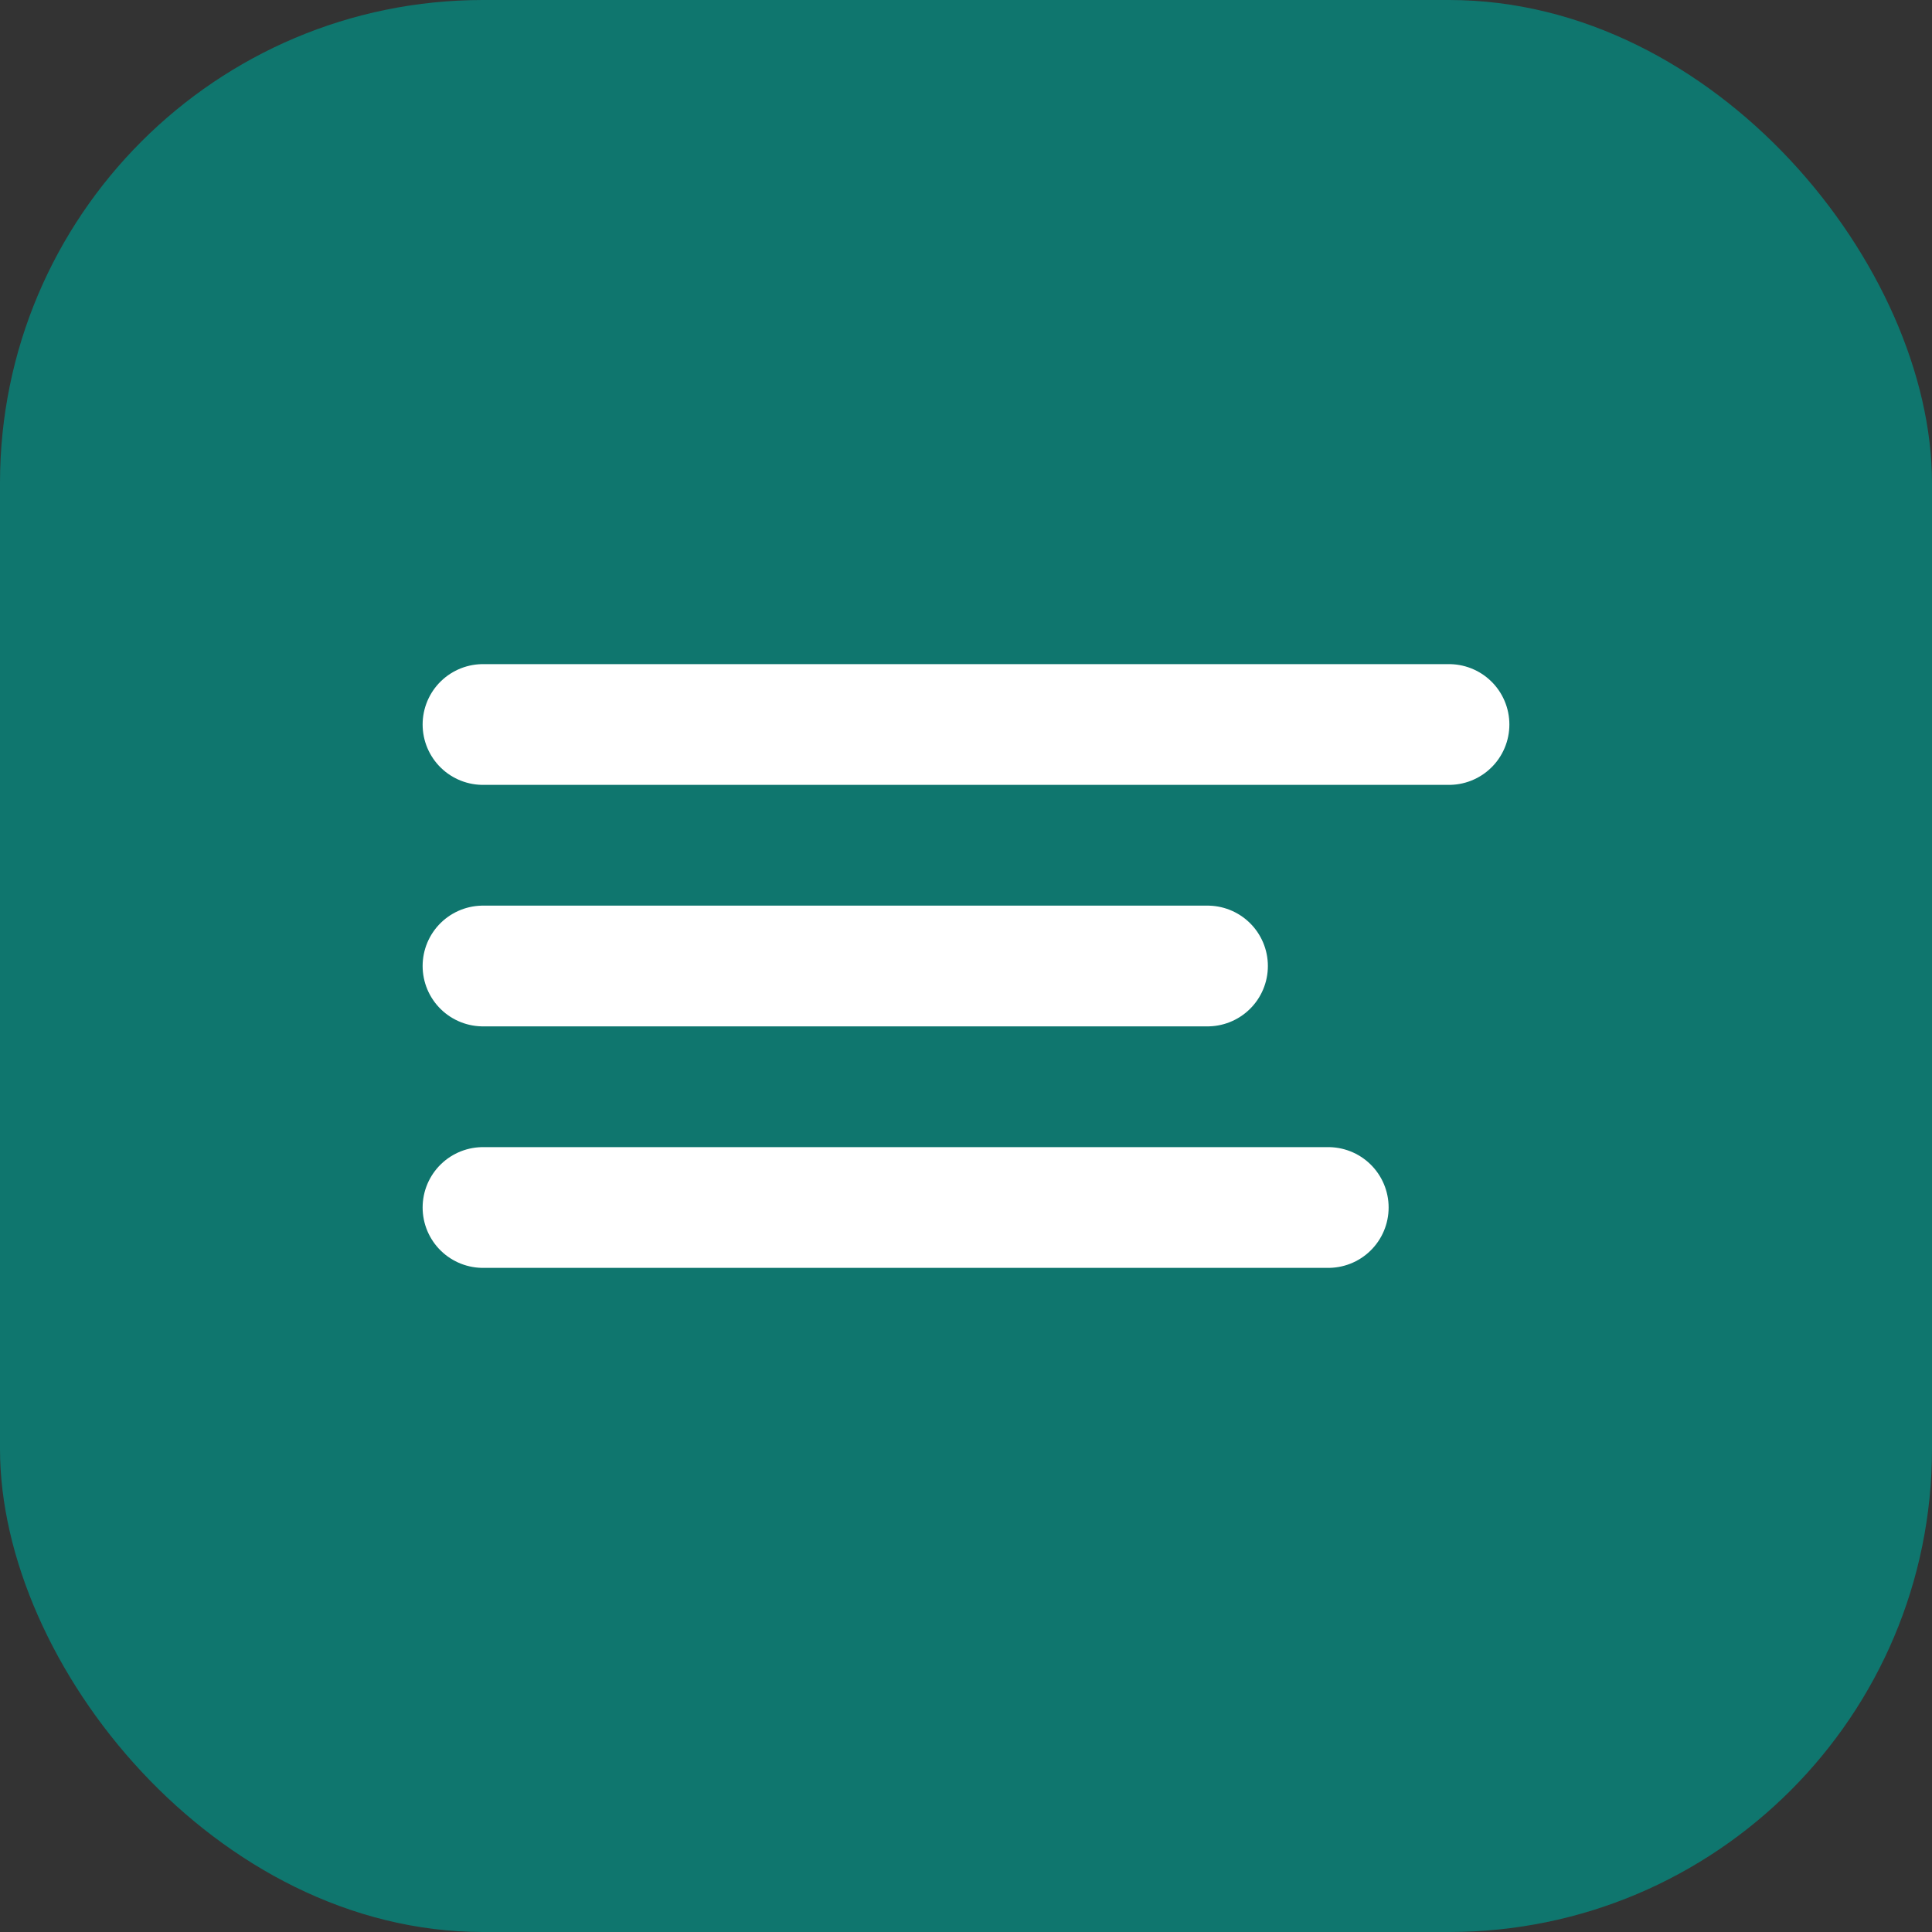
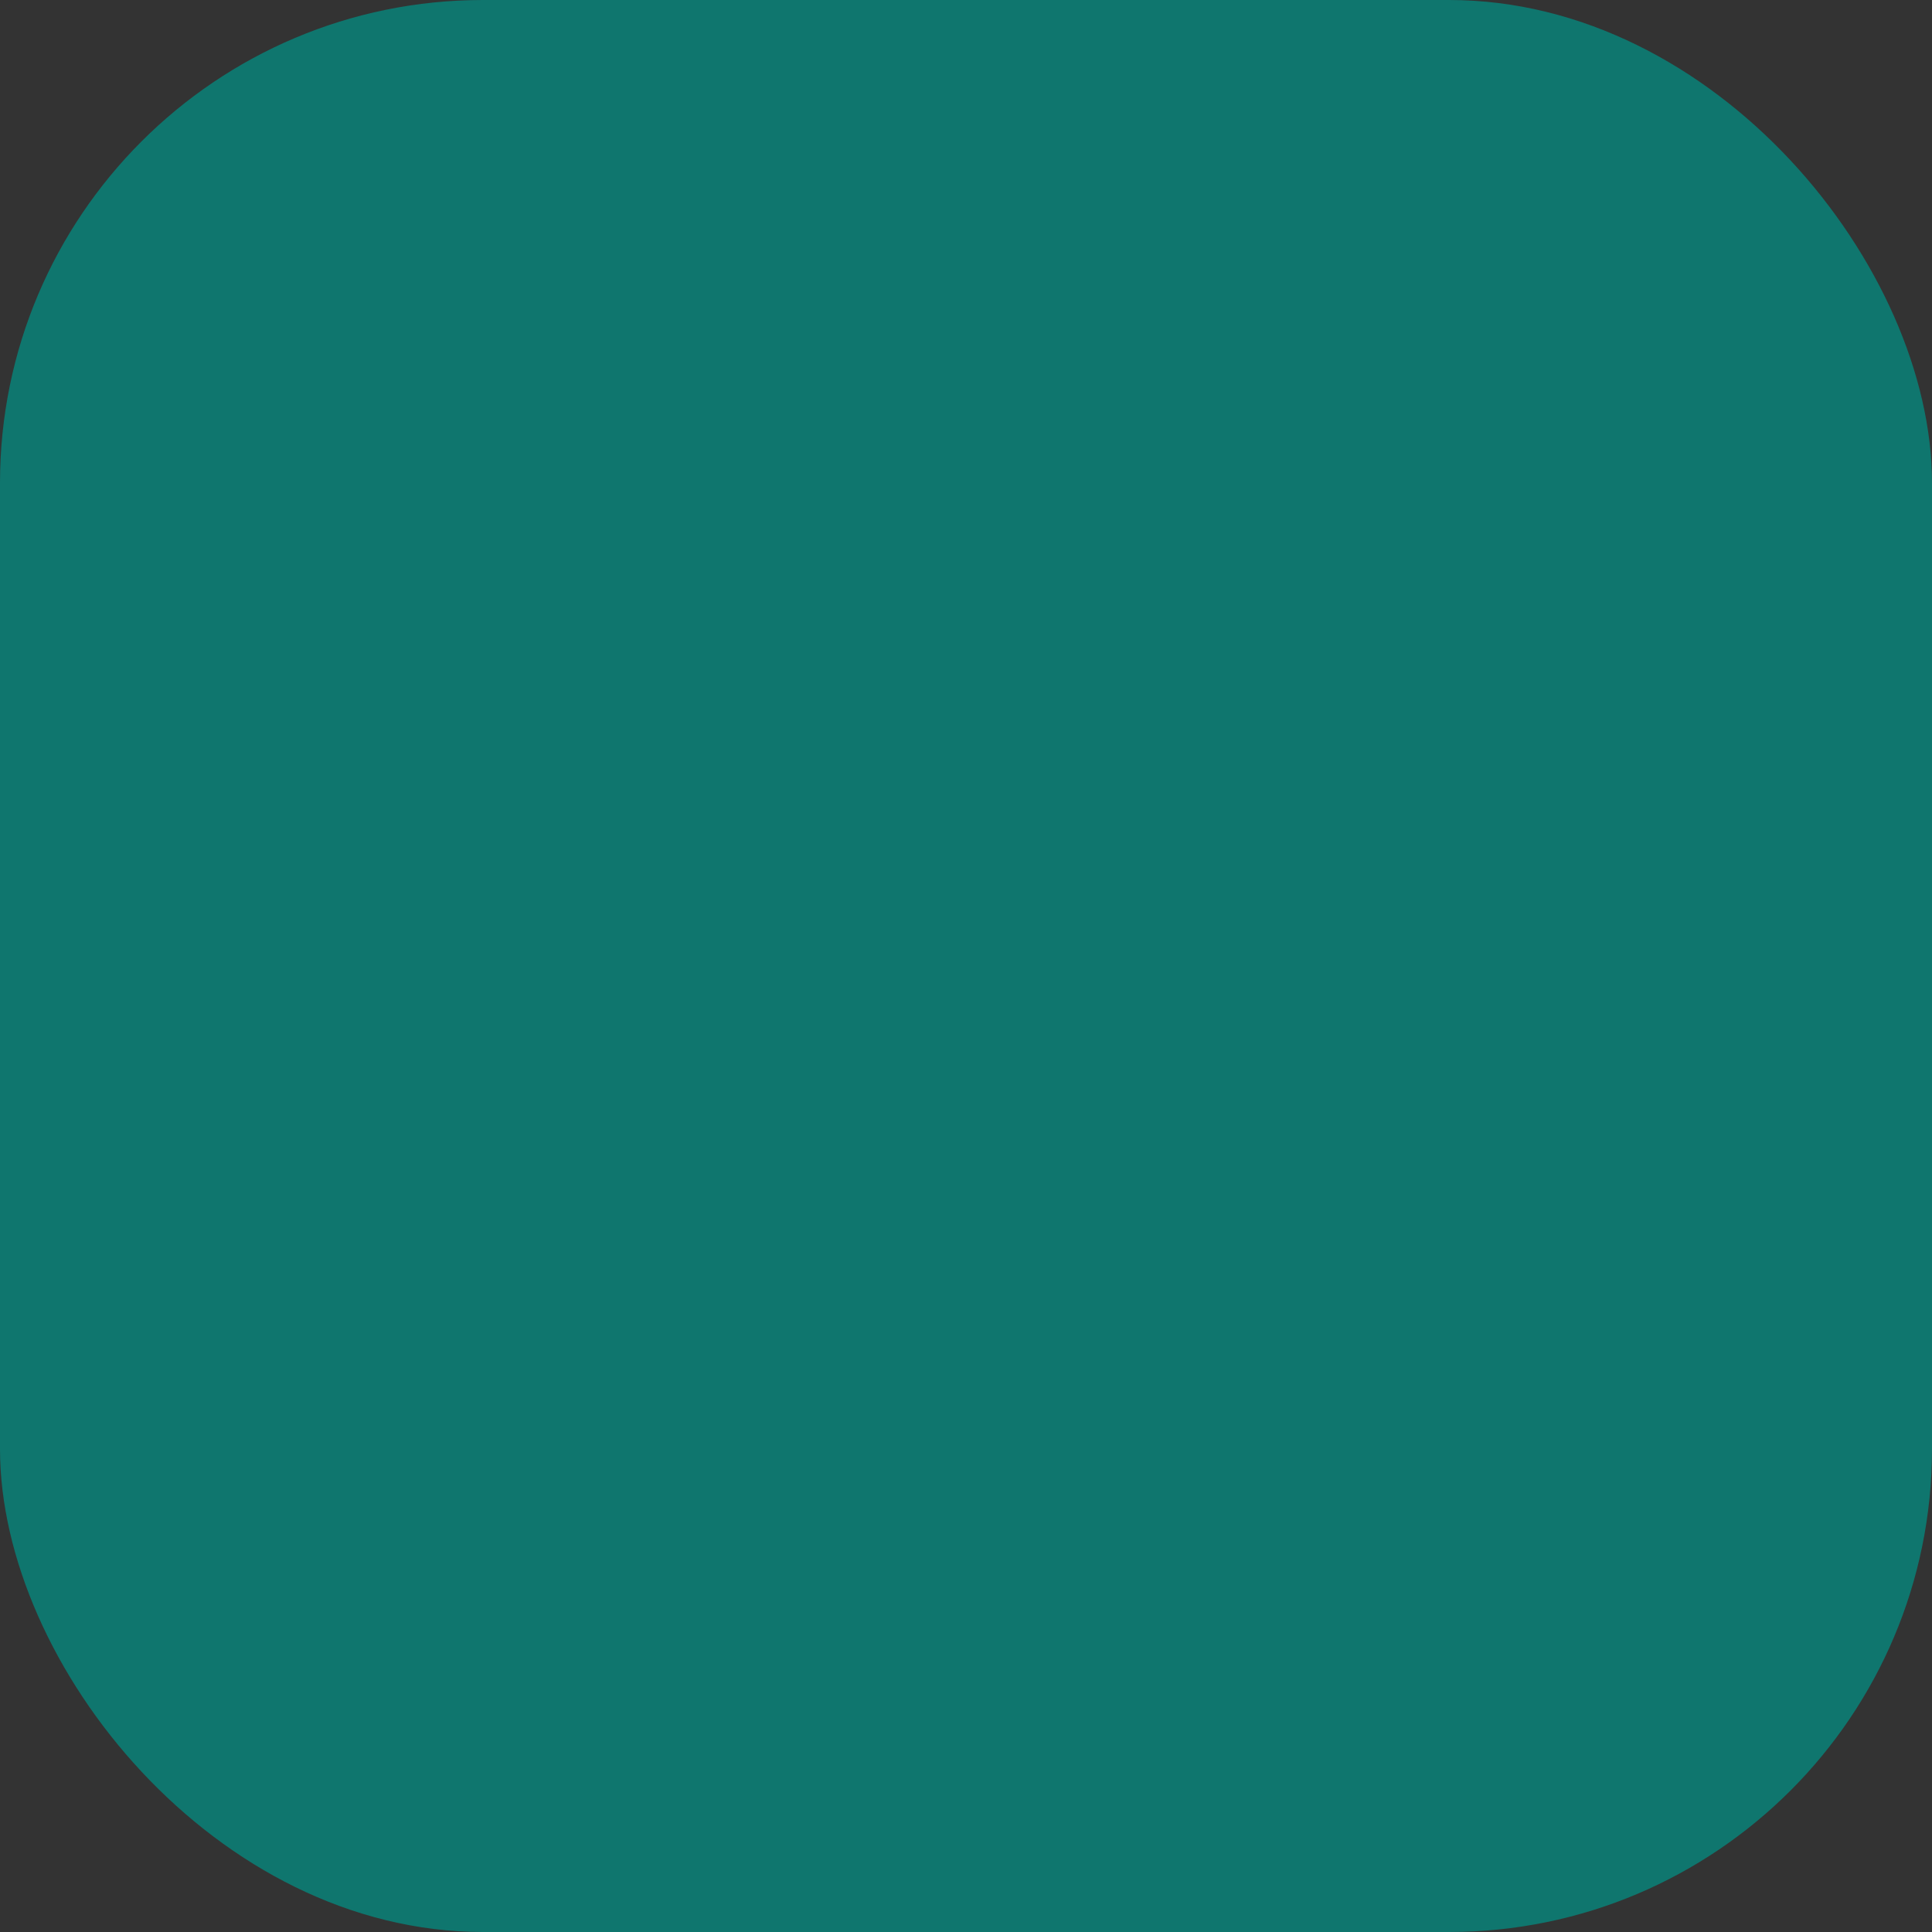
<svg xmlns="http://www.w3.org/2000/svg" viewBox="0 0 32 32" fill="none">
  <rect x="0" y="0" width="32" height="32" fill="#333333" stroke="none" />
  <rect width="32" height="32" rx="8" fill="#0f766e" />
-   <path d="M8 12h16M8 16h12M8 20h14" stroke="white" stroke-width="2" stroke-linecap="round" />
</svg>